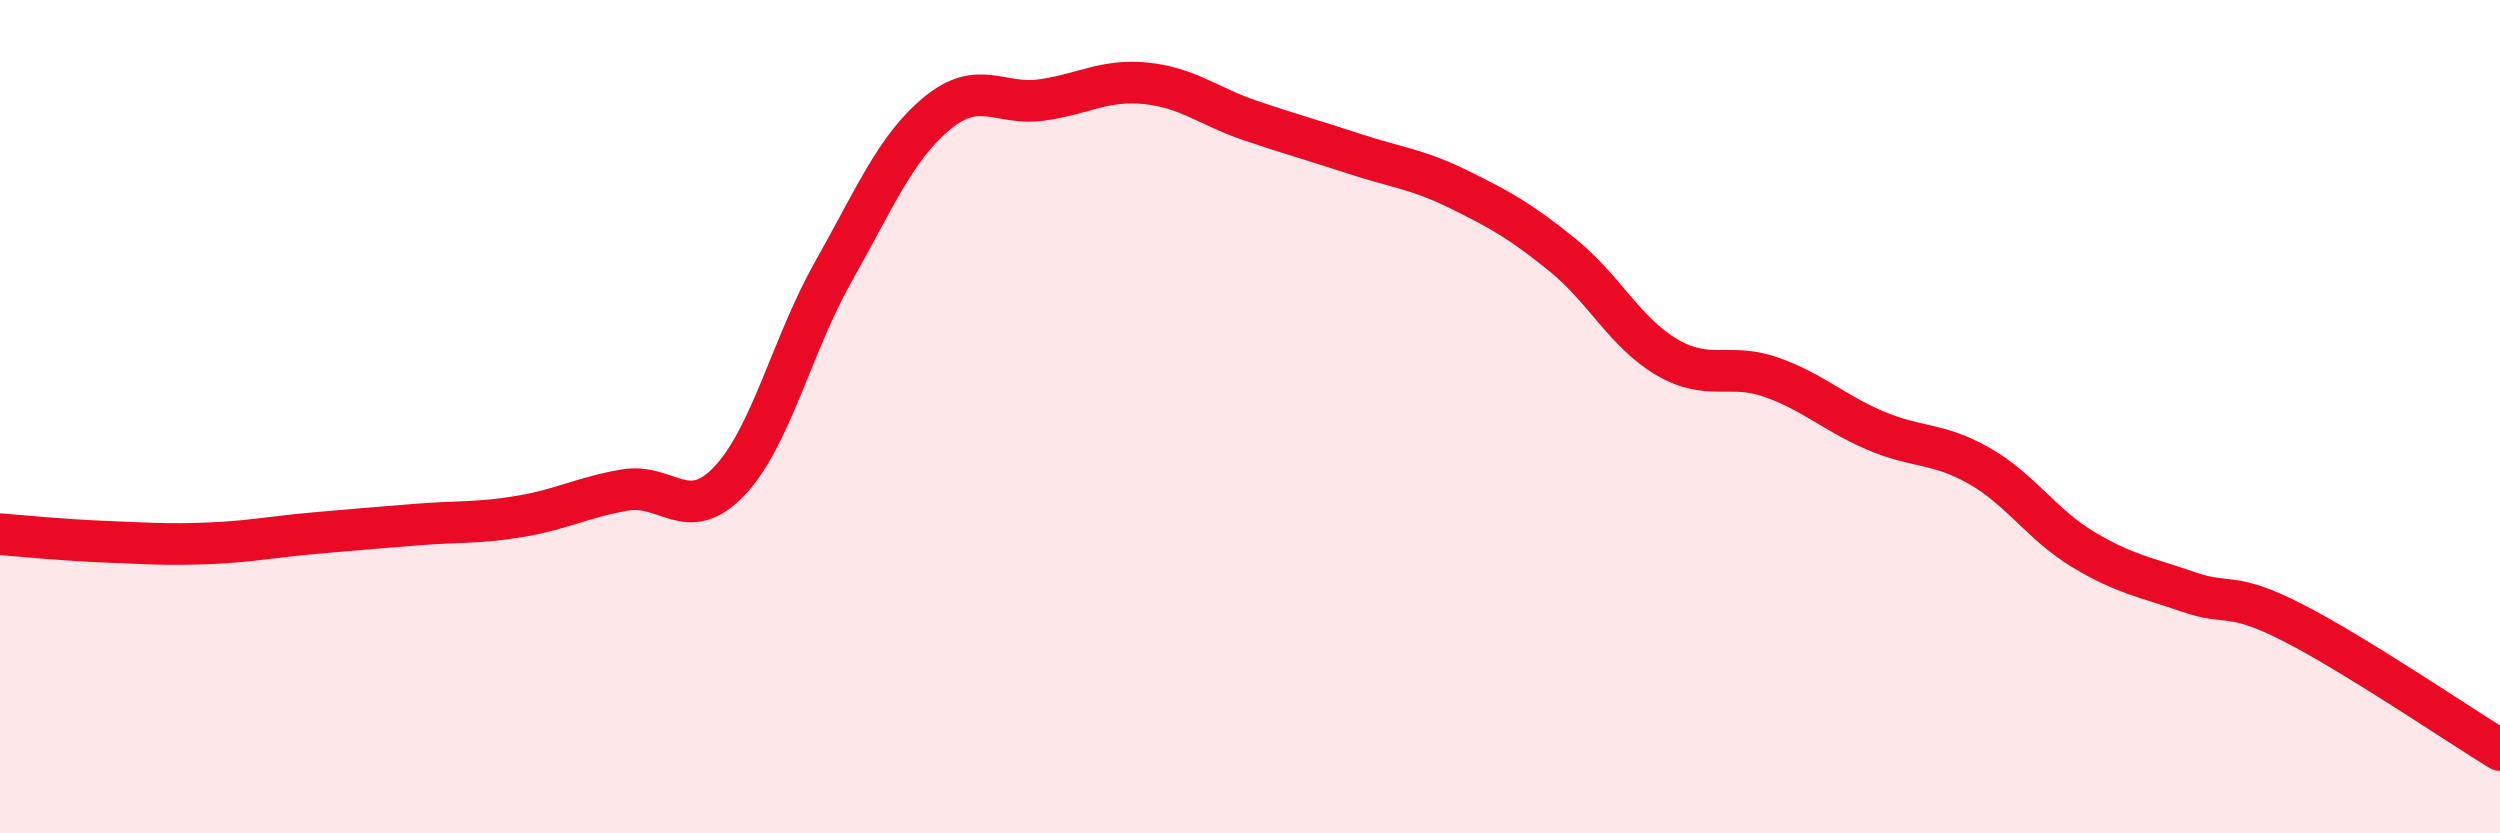
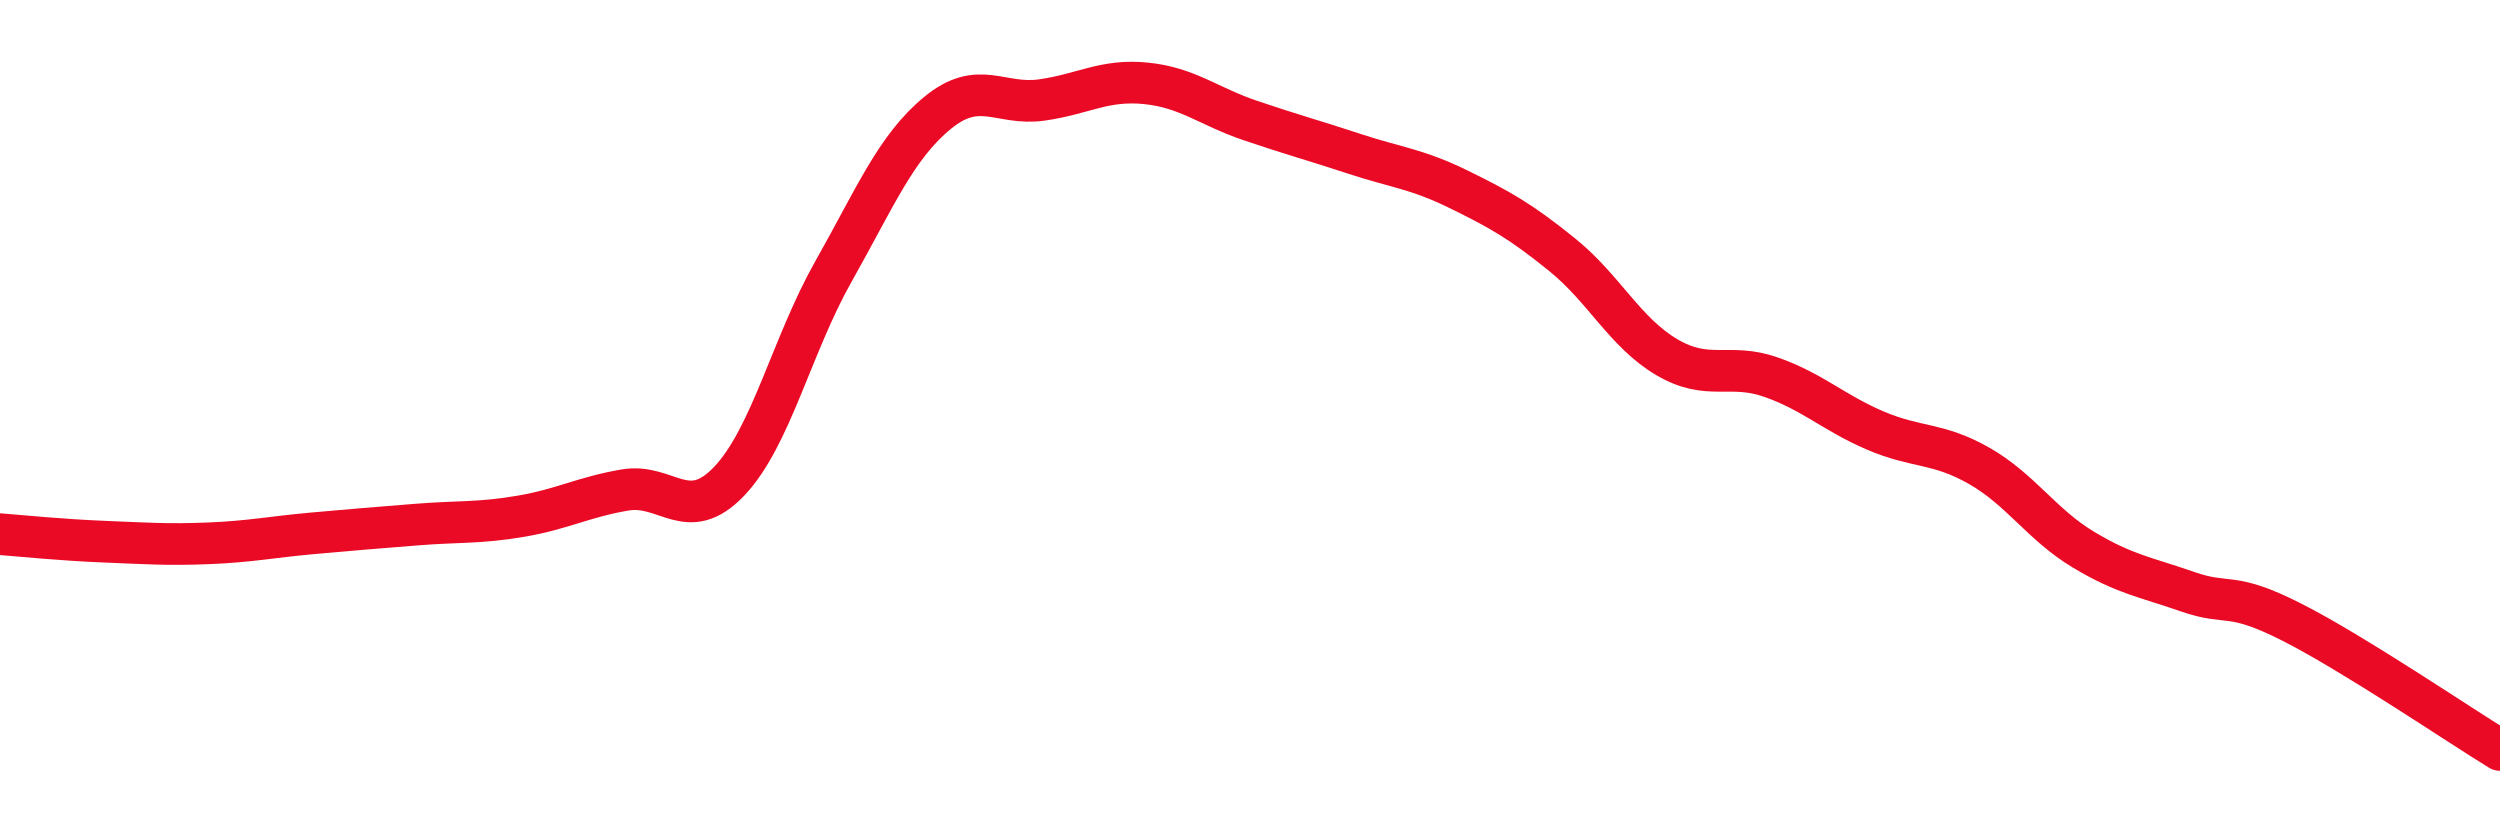
<svg xmlns="http://www.w3.org/2000/svg" width="60" height="20" viewBox="0 0 60 20">
-   <path d="M 0,12.82 C 0.5,12.86 1.5,12.96 2.5,13 C 3.5,13.04 4,13.08 5,13.04 C 6,13 6.5,12.89 7.5,12.8 C 8.5,12.71 9,12.67 10,12.59 C 11,12.51 11.5,12.56 12.5,12.39 C 13.5,12.22 14,11.93 15,11.76 C 16,11.59 16.5,12.6 17.5,11.55 C 18.5,10.5 19,8.29 20,6.52 C 21,4.75 21.5,3.53 22.5,2.71 C 23.5,1.89 24,2.54 25,2.4 C 26,2.26 26.5,1.9 27.5,2 C 28.5,2.1 29,2.55 30,2.89 C 31,3.23 31.5,3.36 32.5,3.69 C 33.5,4.02 34,4.05 35,4.54 C 36,5.03 36.5,5.31 37.5,6.12 C 38.5,6.93 39,7.98 40,8.57 C 41,9.16 41.5,8.7 42.5,9.05 C 43.5,9.4 44,9.9 45,10.33 C 46,10.76 46.5,10.61 47.5,11.18 C 48.5,11.75 49,12.59 50,13.19 C 51,13.79 51.5,13.85 52.5,14.2 C 53.5,14.55 53.5,14.17 55,14.93 C 56.5,15.69 59,17.39 60,18L60 20L0 20Z" fill="#EB0A25" opacity="0.1" stroke-linecap="round" stroke-linejoin="round" />
  <path d="M 0,12.82 C 0.5,12.86 1.5,12.96 2.5,13 C 3.5,13.04 4,13.08 5,13.04 C 6,13 6.5,12.89 7.5,12.8 C 8.5,12.71 9,12.67 10,12.59 C 11,12.51 11.5,12.56 12.5,12.39 C 13.5,12.22 14,11.93 15,11.76 C 16,11.59 16.5,12.6 17.5,11.55 C 18.5,10.5 19,8.29 20,6.52 C 21,4.75 21.5,3.53 22.5,2.71 C 23.5,1.89 24,2.54 25,2.4 C 26,2.26 26.5,1.9 27.5,2 C 28.5,2.1 29,2.55 30,2.89 C 31,3.23 31.5,3.36 32.5,3.69 C 33.5,4.02 34,4.05 35,4.54 C 36,5.03 36.5,5.31 37.5,6.12 C 38.5,6.93 39,7.98 40,8.57 C 41,9.16 41.5,8.7 42.5,9.05 C 43.5,9.4 44,9.9 45,10.33 C 46,10.76 46.5,10.61 47.5,11.18 C 48.5,11.75 49,12.59 50,13.19 C 51,13.79 51.5,13.85 52.5,14.2 C 53.5,14.55 53.5,14.17 55,14.93 C 56.5,15.69 59,17.39 60,18" stroke="#EB0A25" stroke-width="1" fill="none" stroke-linecap="round" stroke-linejoin="round" />
</svg>